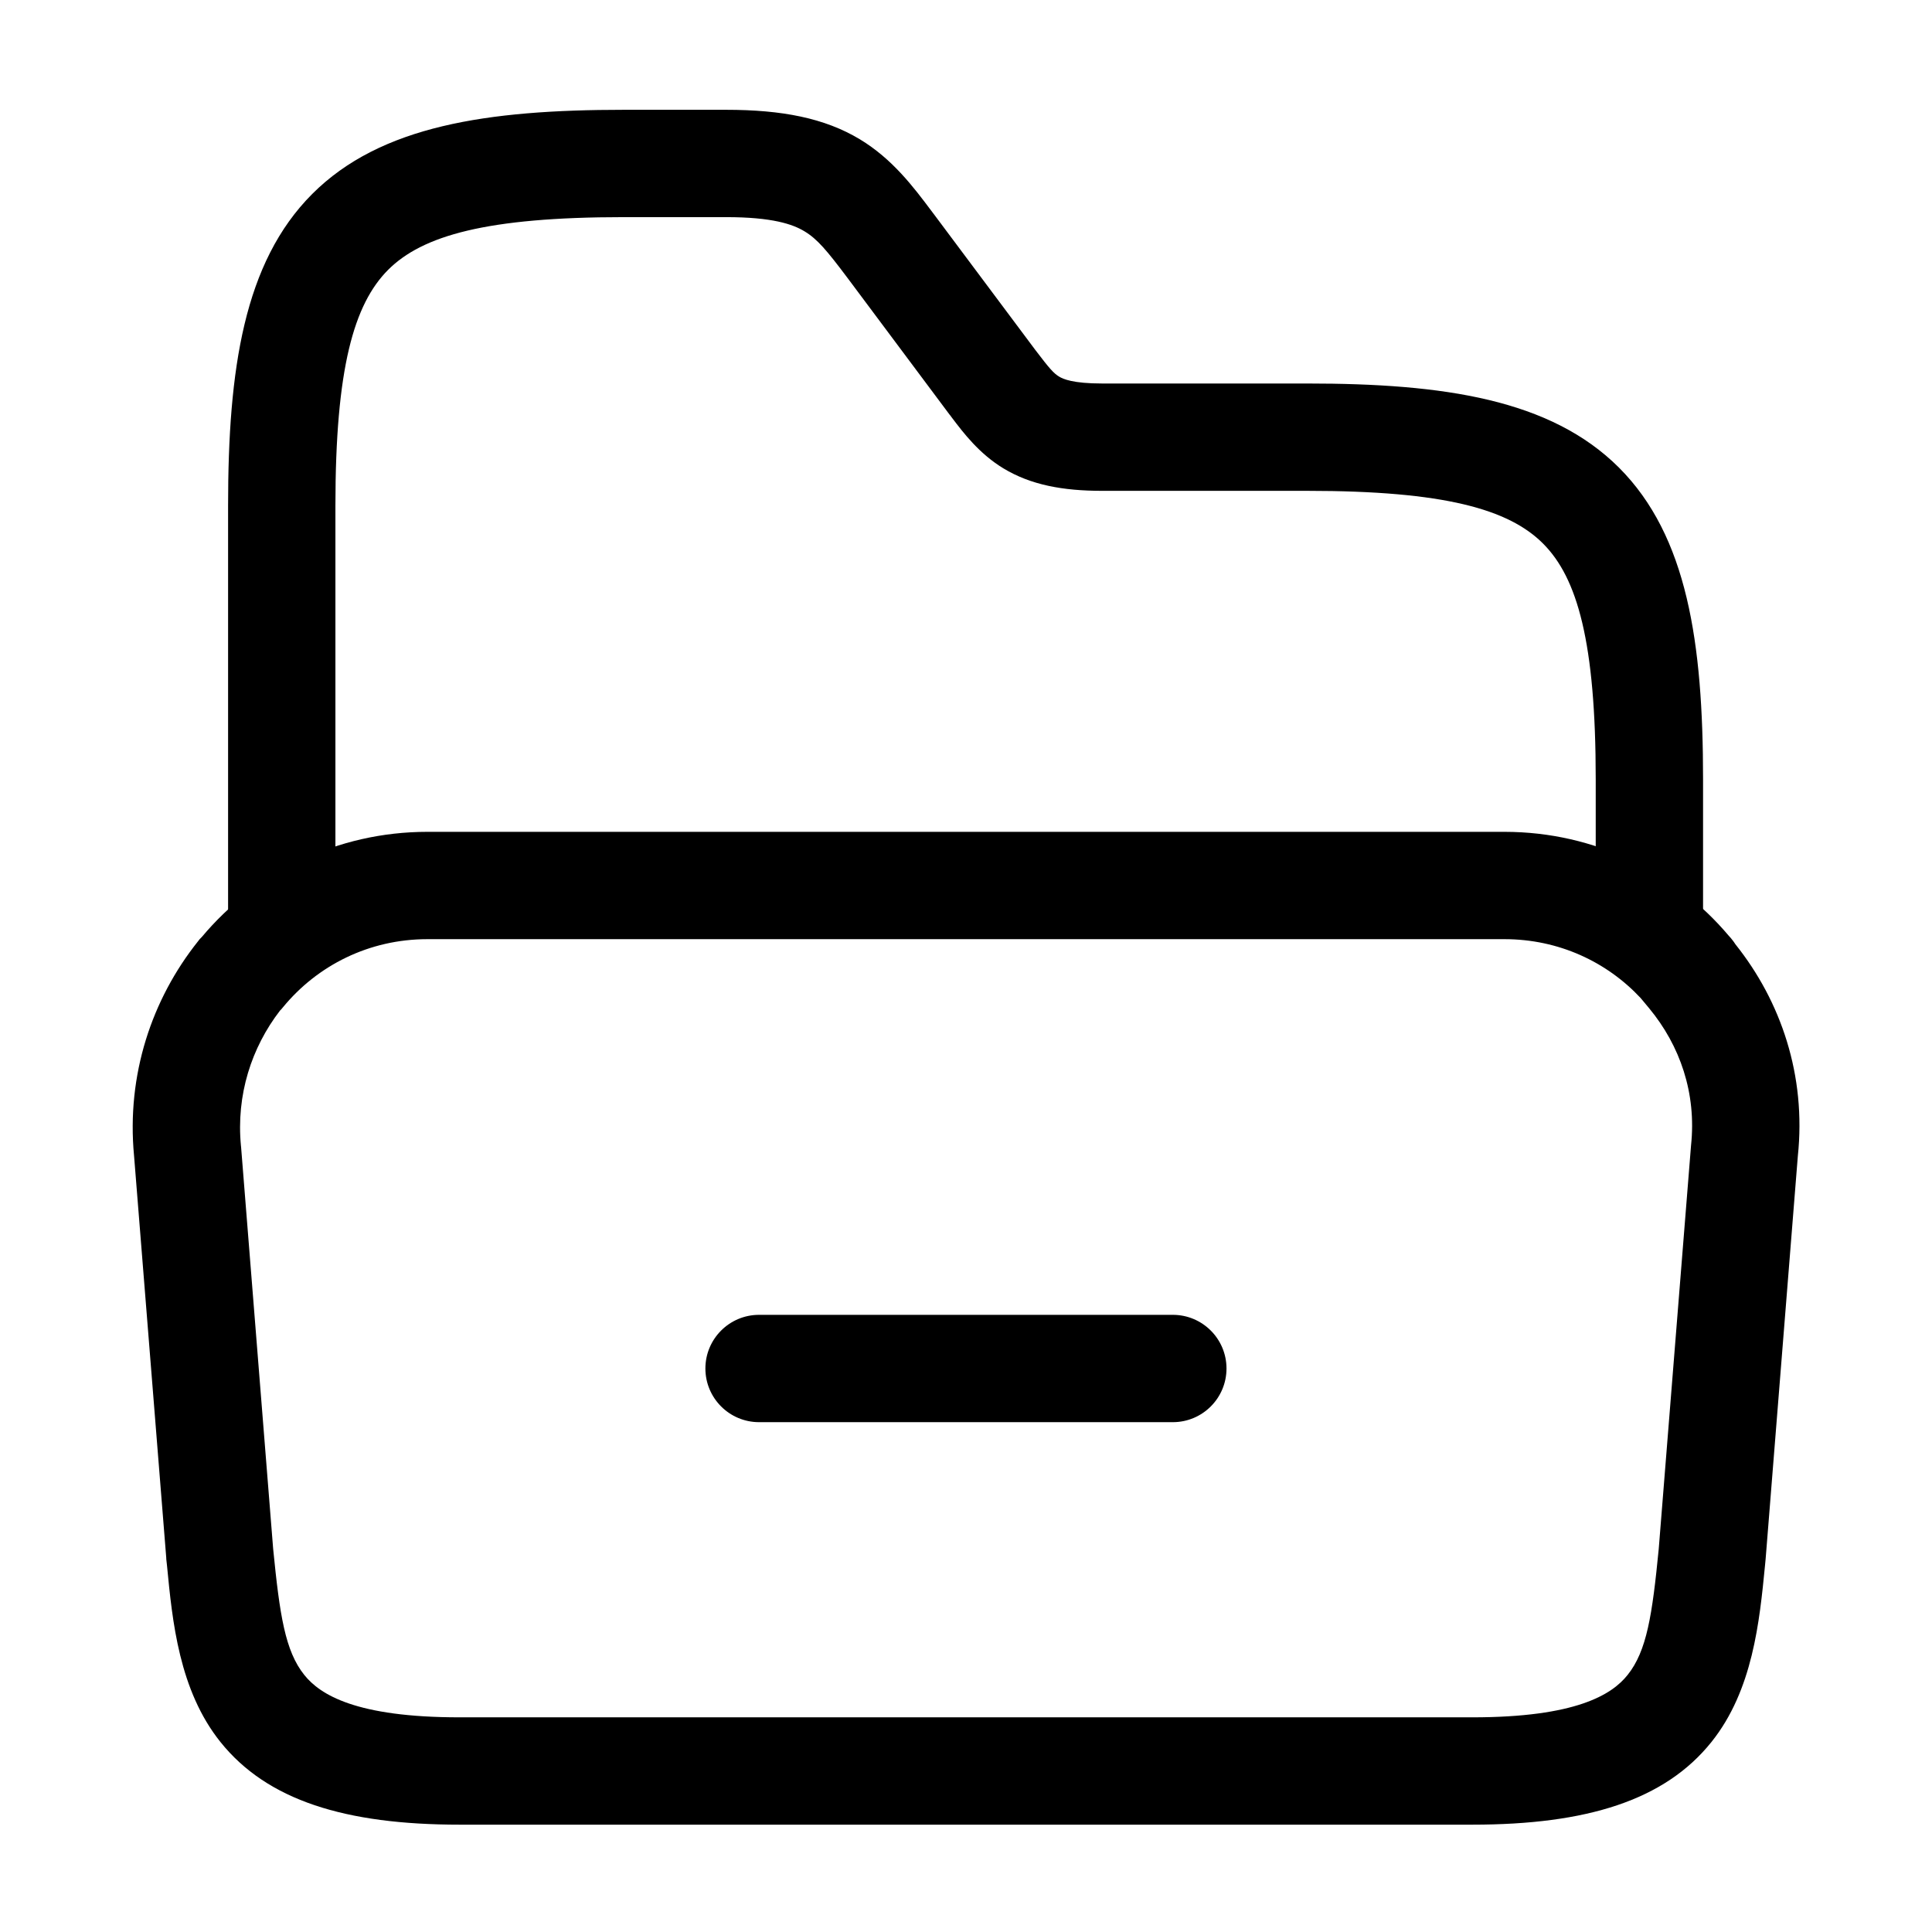
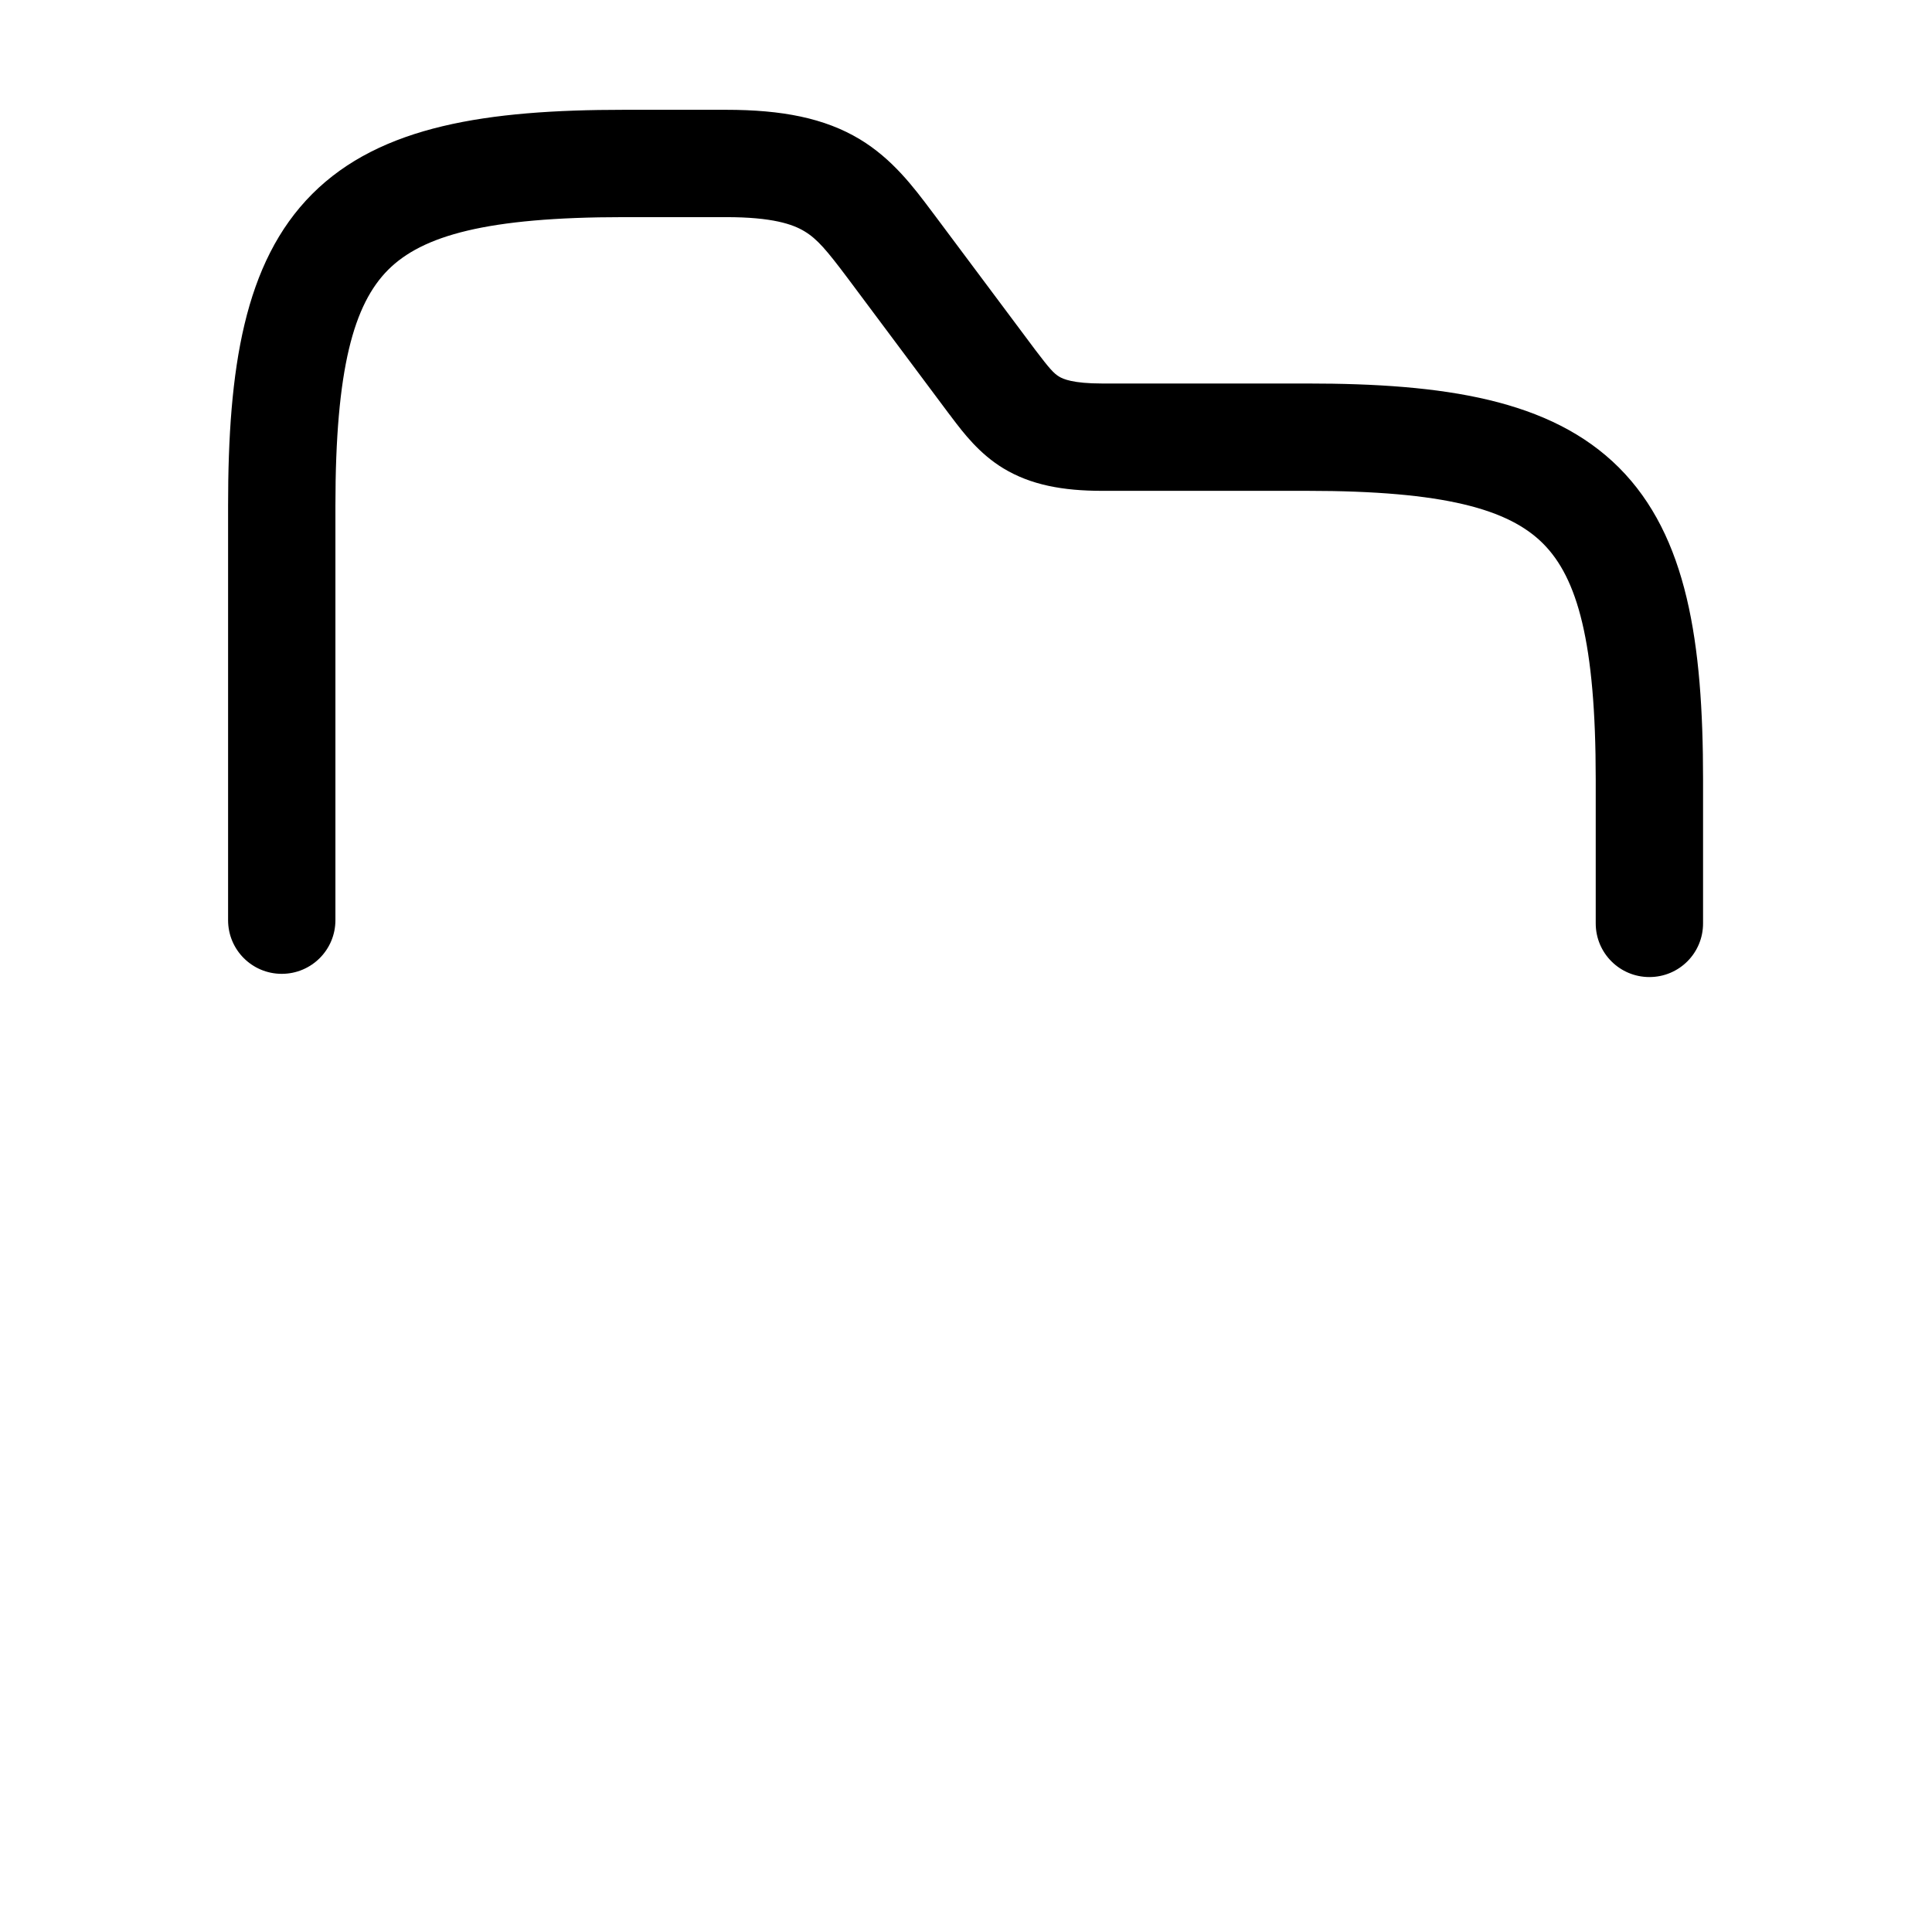
<svg xmlns="http://www.w3.org/2000/svg" width="18" height="18" viewBox="0 0 18 18" fill="none">
-   <path fill-rule="evenodd" clip-rule="evenodd" d="M3.982 8.75C3.439 8.75 2.957 8.994 2.636 9.385L2.62 9.404L2.609 9.415C2.344 9.759 2.199 10.2 2.245 10.677L2.246 10.685L2.545 14.431C2.606 15.046 2.656 15.382 2.835 15.605C2.982 15.789 3.317 16 4.282 16H13.717C14.682 16 15.018 15.789 15.164 15.605C15.343 15.382 15.394 15.046 15.454 14.431L15.755 10.672C15.807 10.185 15.652 9.741 15.365 9.394L15.285 9.298C14.972 8.963 14.524 8.75 14.017 8.75H3.982ZM15.381 9.406C15.385 9.41 15.384 9.409 15.379 9.404L15.381 9.406ZM1.88 8.73C2.384 8.128 3.139 7.75 3.982 7.75H14.017C14.862 7.75 15.611 8.13 16.107 8.719C16.116 8.728 16.13 8.744 16.145 8.764C16.15 8.771 16.159 8.782 16.168 8.797C16.593 9.329 16.829 10.02 16.75 10.771L16.45 14.524C16.448 14.545 16.446 14.566 16.444 14.587C16.393 15.106 16.331 15.748 15.945 16.23C15.51 16.773 14.784 17 13.717 17H4.282C3.215 17 2.489 16.773 2.054 16.23C1.668 15.748 1.606 15.106 1.556 14.587C1.554 14.566 1.552 14.545 1.549 14.524L1.549 14.515L1.249 10.769C1.177 10.012 1.416 9.308 1.844 8.771L1.861 8.749L1.88 8.73Z" fill="black" />
  <path fill-rule="evenodd" clip-rule="evenodd" d="M3.616 2.514C3.297 2.834 3.125 3.432 3.125 4.711V8.573C3.125 8.85 2.901 9.073 2.625 9.073C2.349 9.073 2.125 8.85 2.125 8.573V4.711C2.125 3.44 2.272 2.445 2.909 1.807C3.546 1.17 4.541 1.023 5.812 1.023H6.765C7.286 1.023 7.682 1.1 8.01 1.297C8.315 1.481 8.511 1.743 8.677 1.964C8.683 1.972 8.689 1.98 8.695 1.988L8.696 1.989L9.647 3.262C9.779 3.436 9.818 3.479 9.868 3.509C9.904 3.531 9.995 3.573 10.268 3.573H12.18C13.451 3.573 14.446 3.72 15.084 4.357C15.721 4.995 15.867 5.99 15.867 7.261V8.603C15.867 8.88 15.644 9.103 15.367 9.103C15.091 9.103 14.867 8.88 14.867 8.603V7.261C14.867 5.982 14.696 5.384 14.376 5.064C14.057 4.745 13.459 4.573 12.18 4.573H10.268C9.902 4.573 9.604 4.518 9.349 4.364C9.123 4.227 8.976 4.033 8.87 3.893C8.863 3.884 8.856 3.875 8.85 3.866L8.847 3.863L8.847 3.863L7.895 2.588C7.895 2.588 7.895 2.588 7.895 2.588C7.704 2.334 7.615 2.227 7.495 2.155C7.386 2.089 7.196 2.023 6.765 2.023H5.812C4.534 2.023 3.935 2.195 3.616 2.514Z" fill="black" />
-   <path fill-rule="evenodd" clip-rule="evenodd" d="M6.572 12.75C6.572 12.474 6.796 12.25 7.072 12.25H10.927C11.203 12.25 11.427 12.474 11.427 12.75C11.427 13.026 11.203 13.25 10.927 13.25H7.072C6.796 13.25 6.572 13.026 6.572 12.75Z" fill="black" />
</svg>